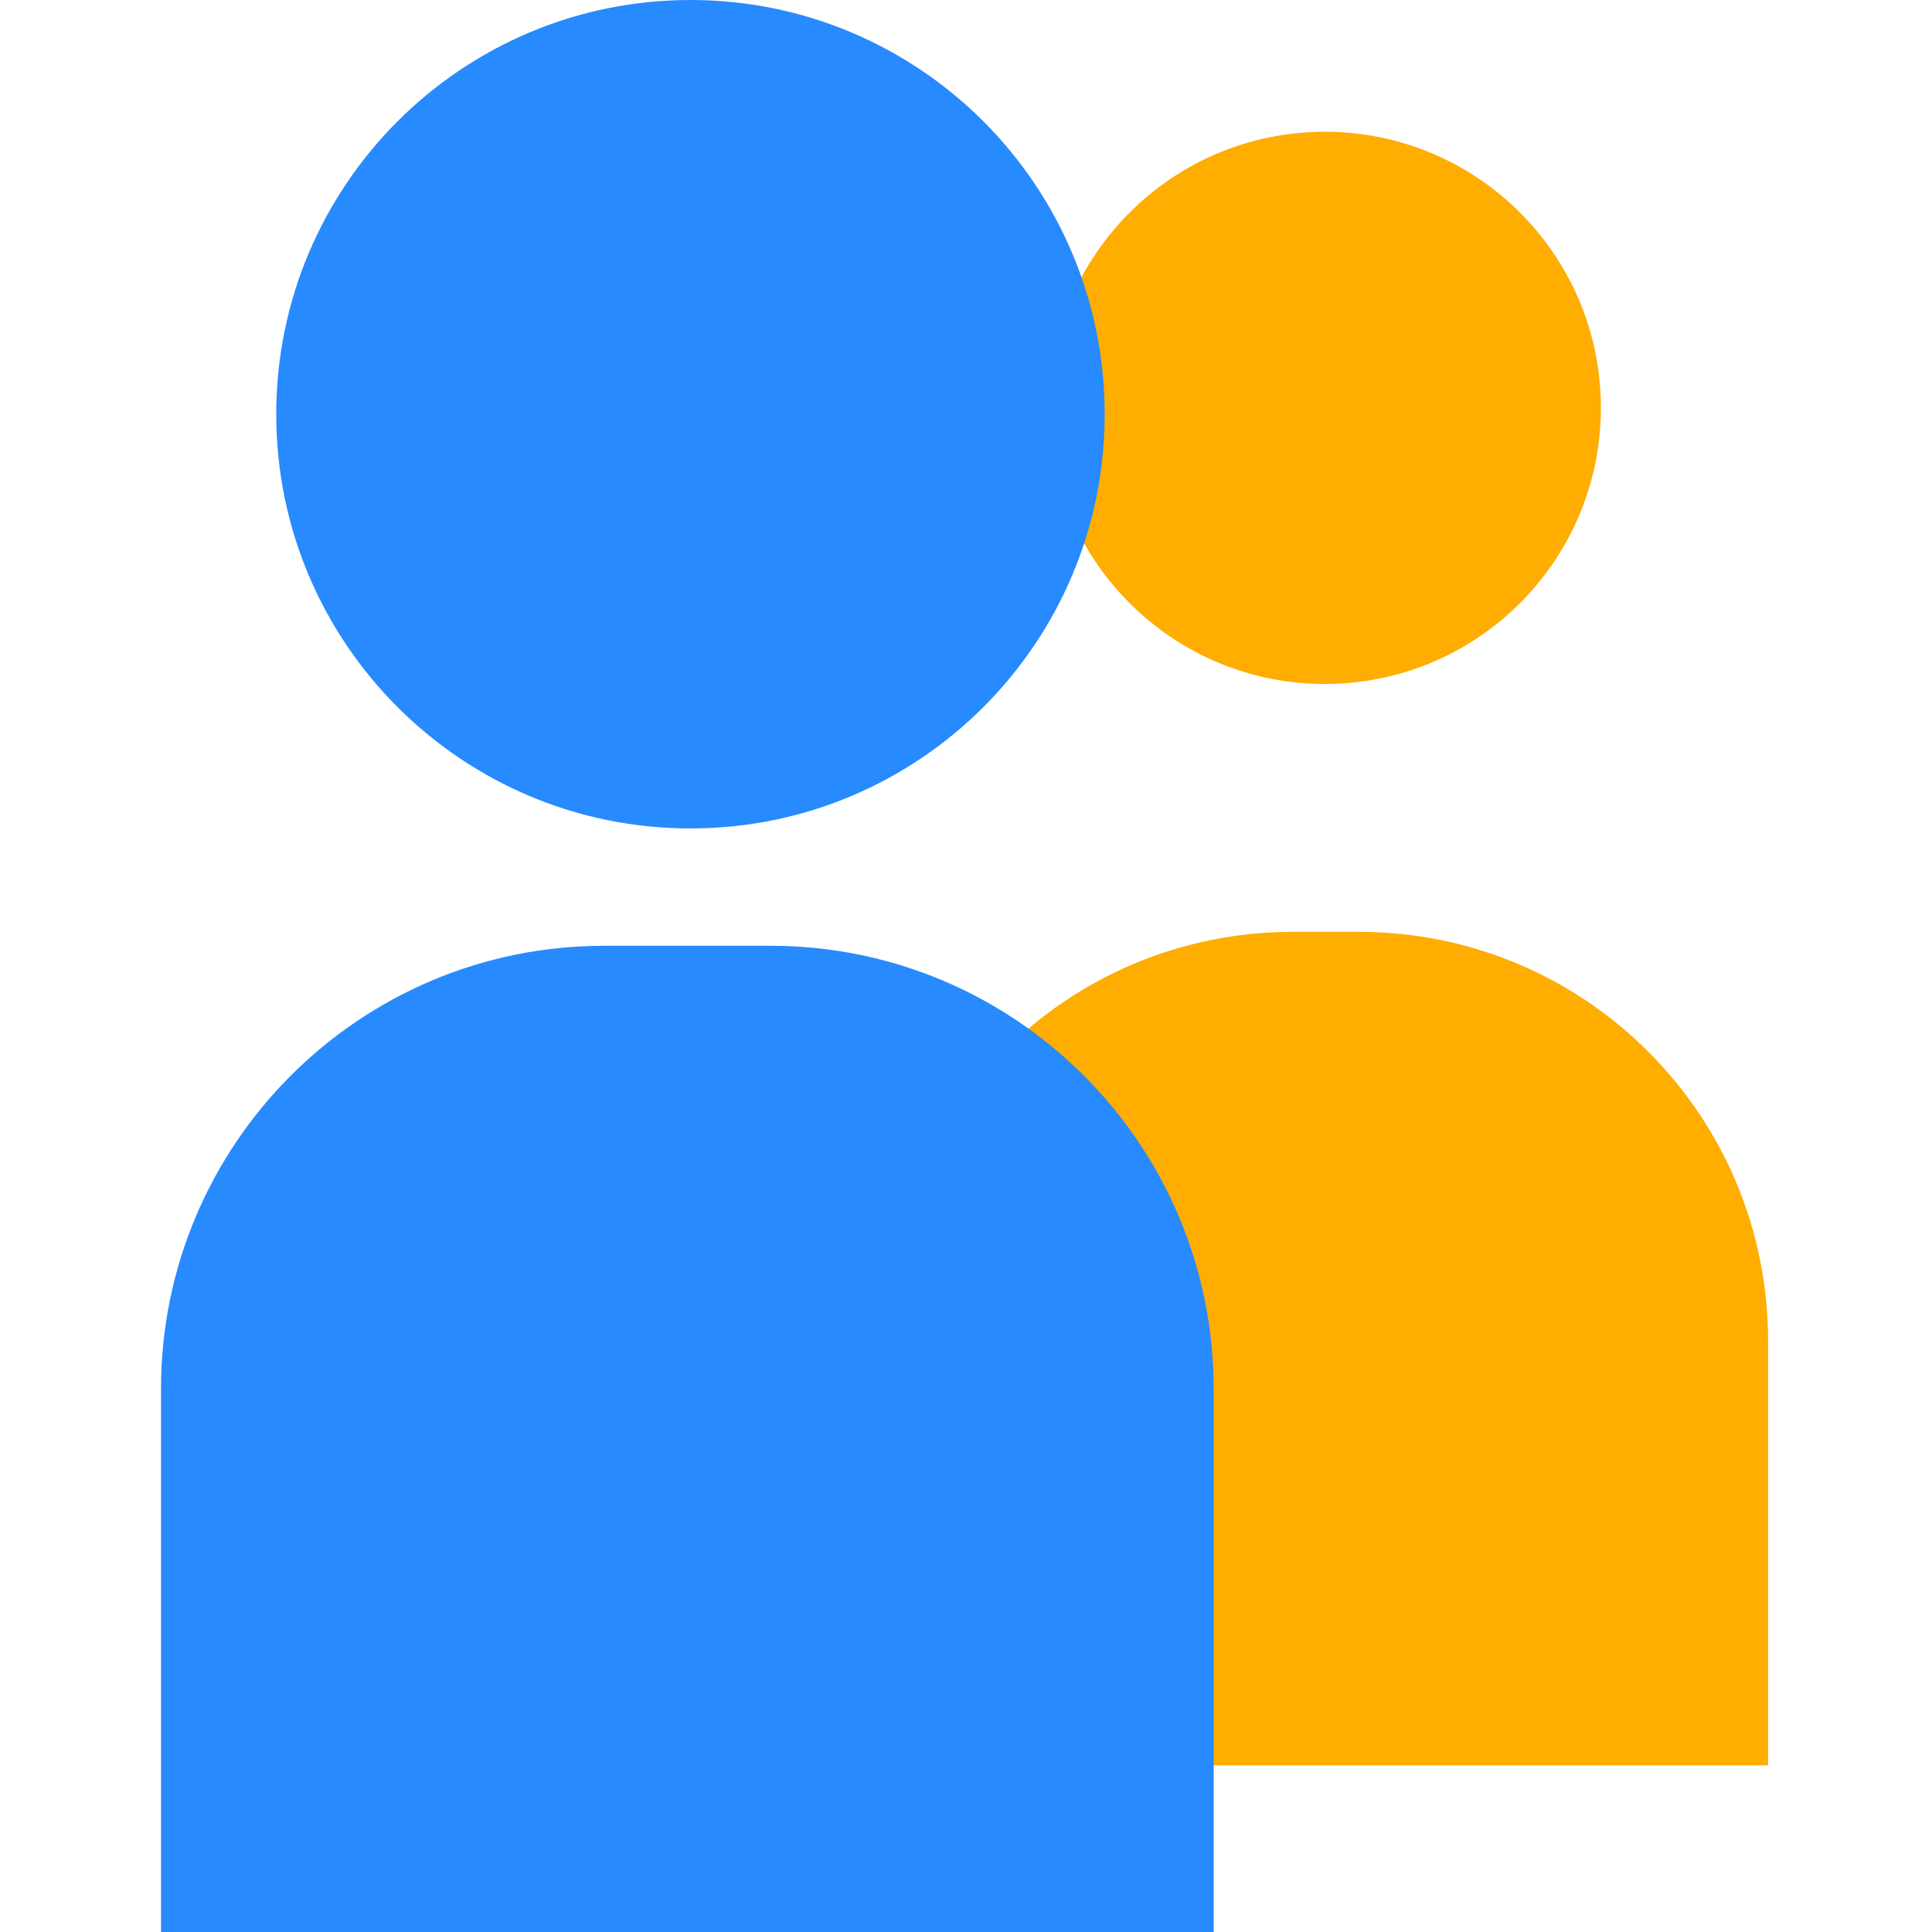
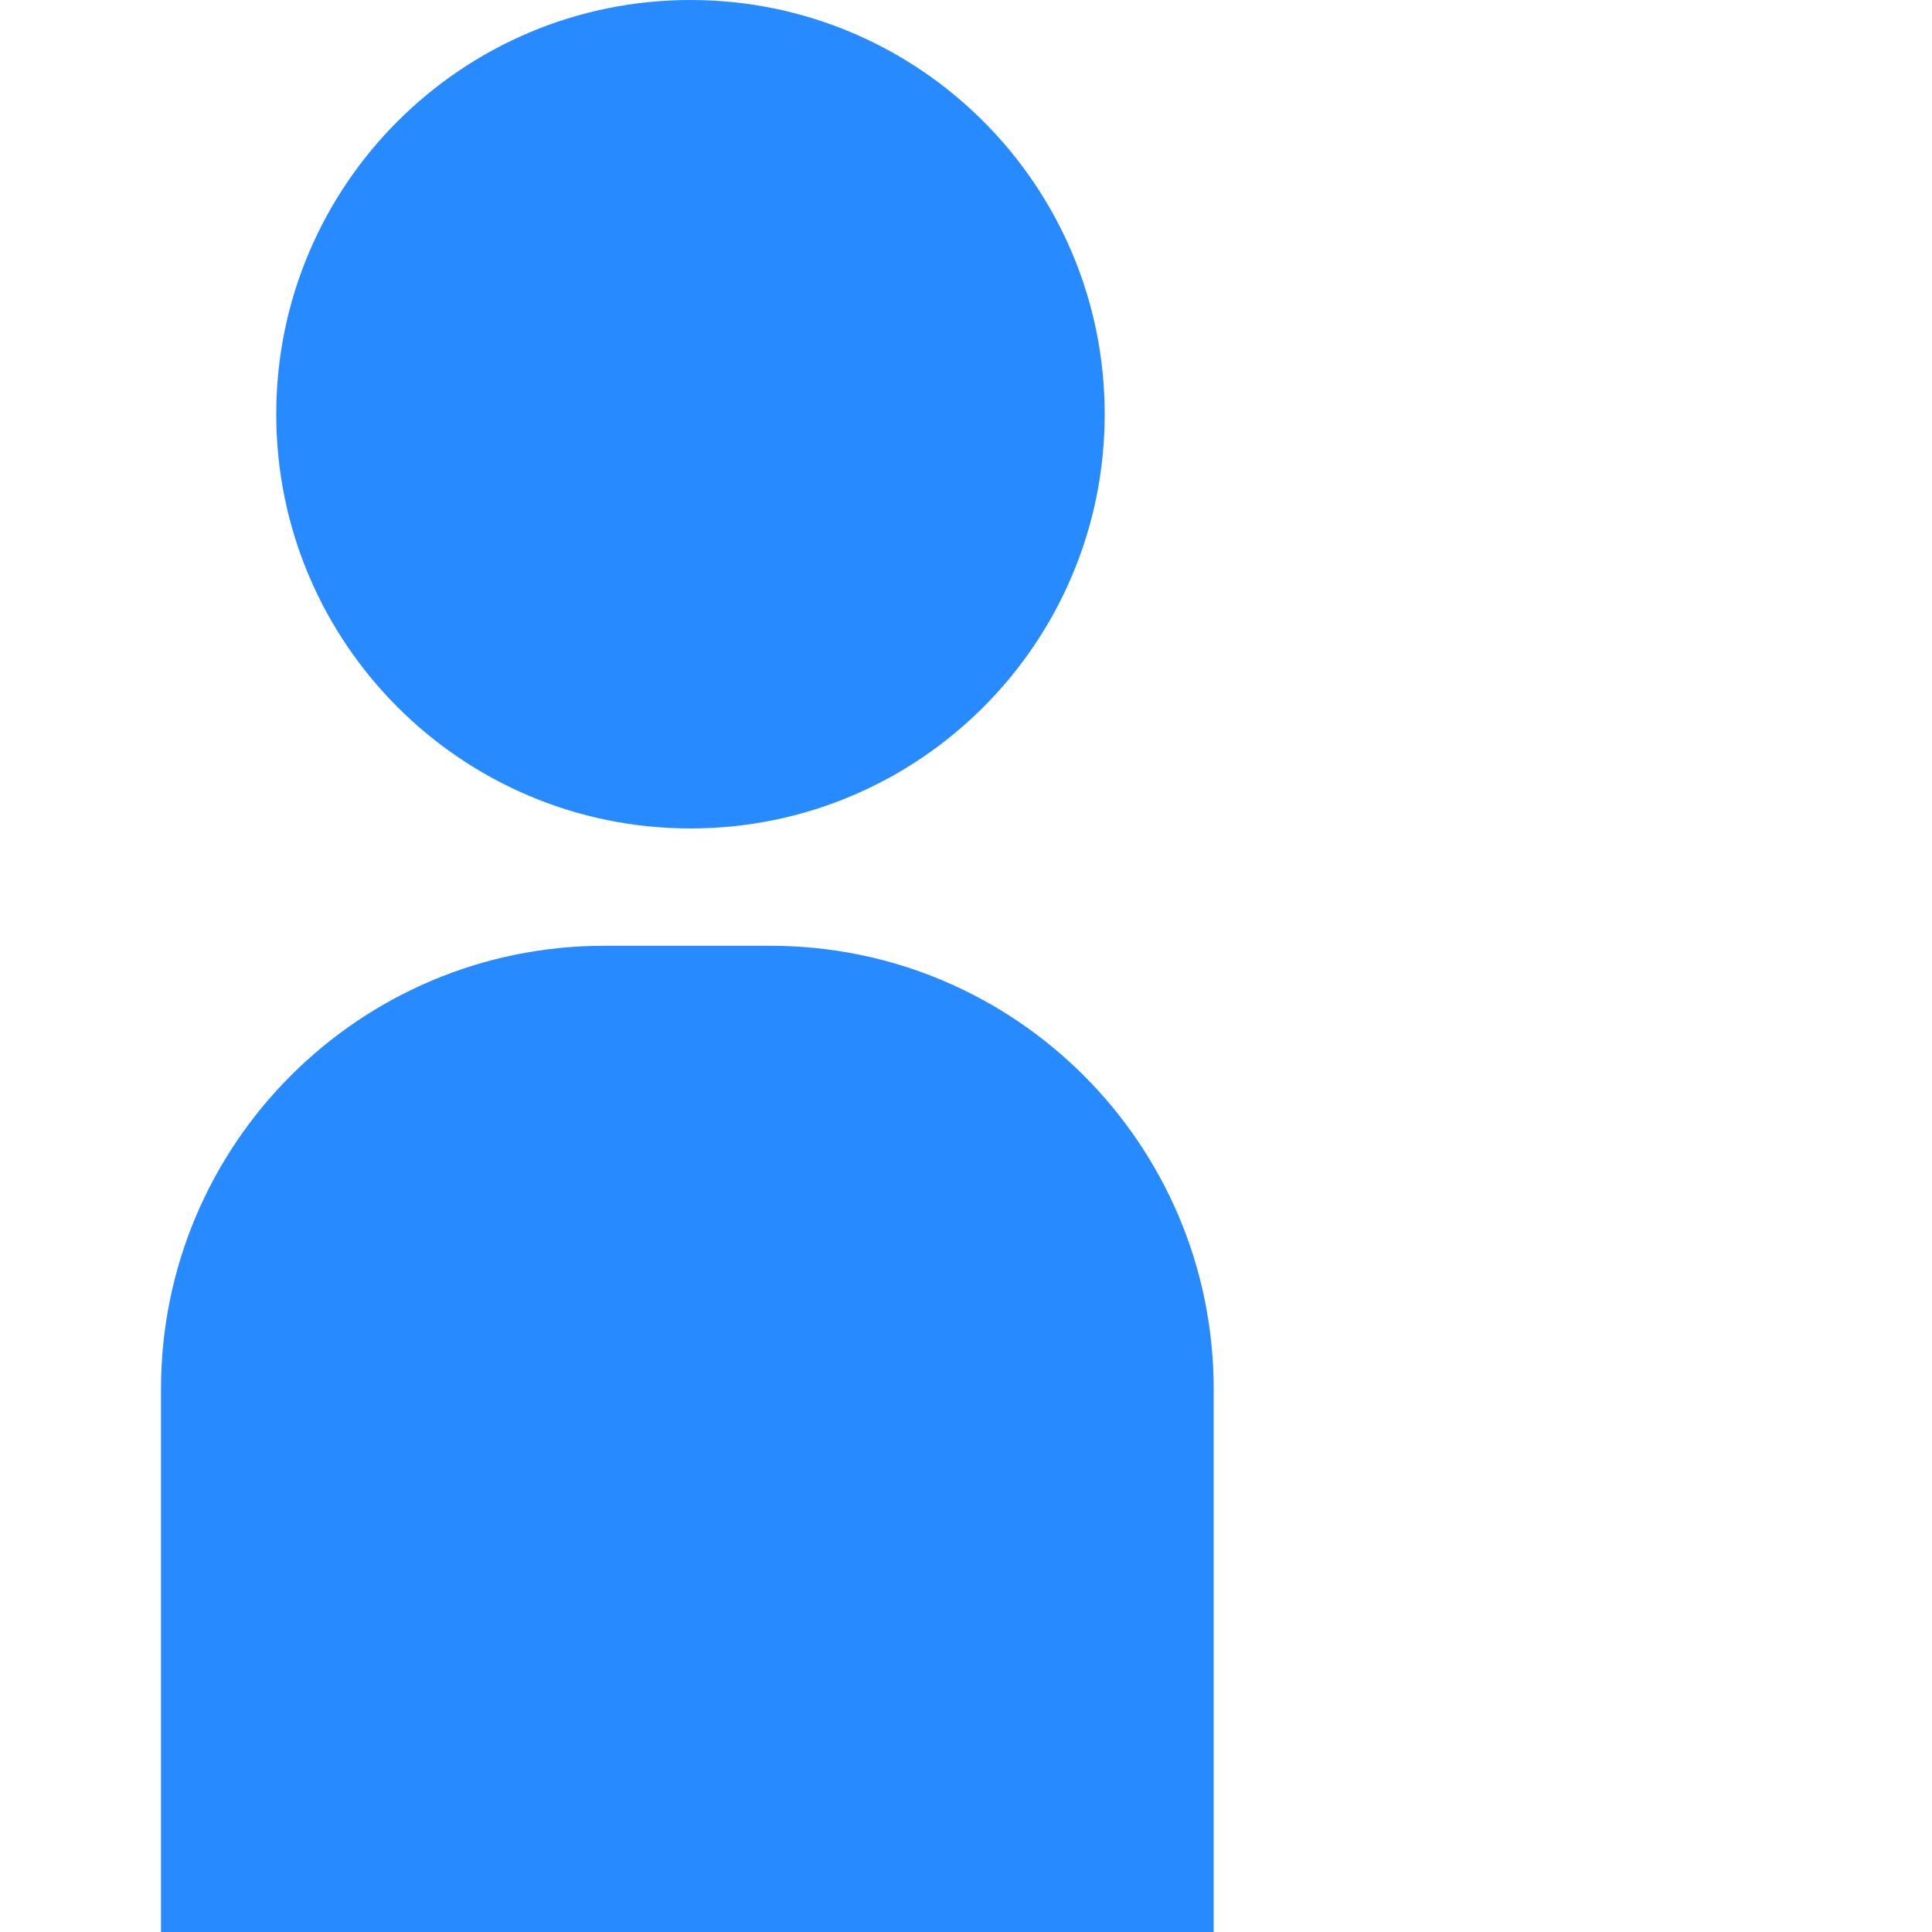
<svg xmlns="http://www.w3.org/2000/svg" width="60px" height="60px" viewBox="0 0 60 60" version="1.1">
  <title>Remain anonymous</title>
  <desc>Created with Sketch.</desc>
  <g id="页面-1" stroke="none" stroke-width="1" fill="none" fill-rule="evenodd">
    <g id="首页" transform="translate(-930, -1146)" fill-rule="nonzero">
      <g id="编组-3" transform="translate(930, 1146)">
        <g id="Remain-anonymous" transform="translate(5, 0)">
-           <path d="M37.206,28.94 C44.222,28.94 49.909,34.628 49.909,41.643 L49.909,54.822 L22.44,54.822 L22.44,41.643 C22.44,34.628 28.127,28.94 35.142,28.94 L37.206,28.94 Z M36.143,4.092 C40.879,4.092 44.717,7.931 44.717,12.667 L44.713,12.924 C44.577,17.541 40.792,21.241 36.143,21.241 C31.408,21.241 27.569,17.402 27.569,12.667 L27.569,12.667 C27.569,7.931 31.408,4.092 36.143,4.092 Z" id="形状结合" fill="#FFAD00" />
          <path d="M18.927,29.372 C26.529,29.372 32.692,35.535 32.692,43.138 L32.692,60 L1.77635684e-14,60 L1.77635684e-14,43.138 C1.77635684e-14,35.535 6.163,29.372 13.765,29.372 L18.927,29.372 Z M16.443,1.4033219e-12 C23.547,1.4033219e-12 29.307,5.76 29.307,12.864 C29.307,19.969 23.547,25.728 16.443,25.728 C9.338,25.728 3.579,19.969 3.579,12.864 C3.579,5.76 9.338,1.4033219e-12 16.443,1.4033219e-12 Z" id="形状结合" fill="#278AFF" />
        </g>
      </g>
    </g>
  </g>
</svg>